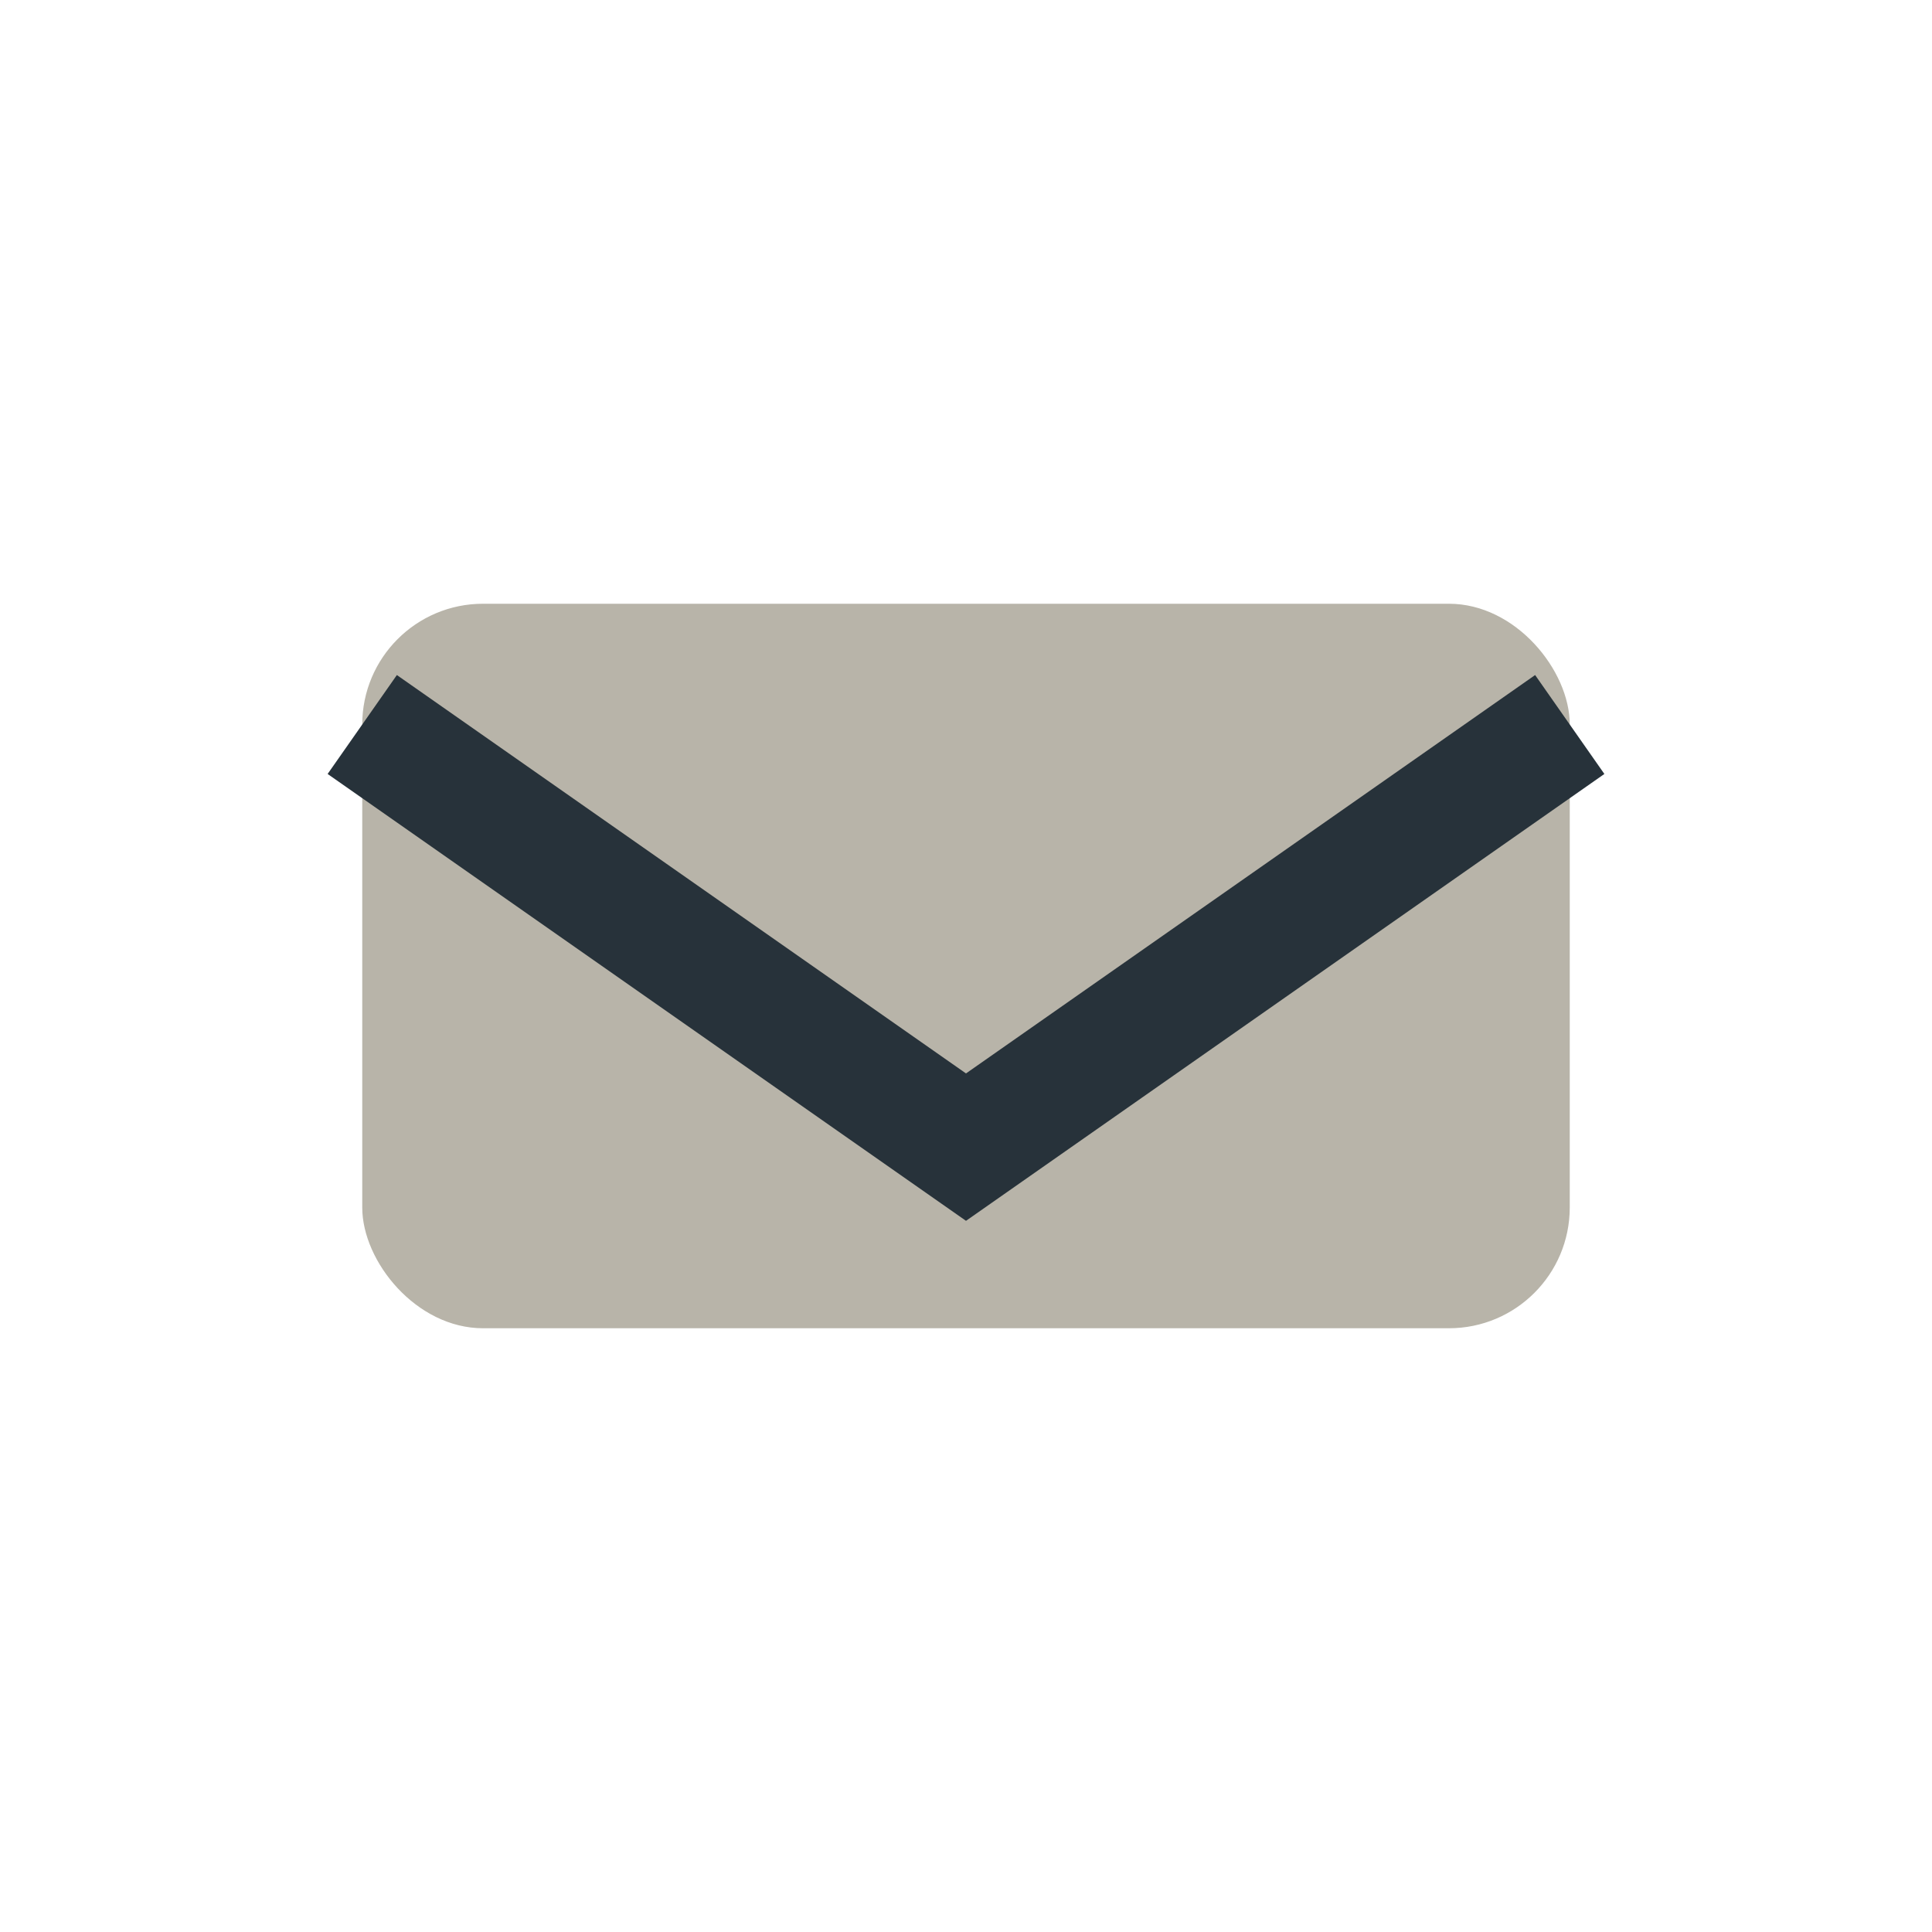
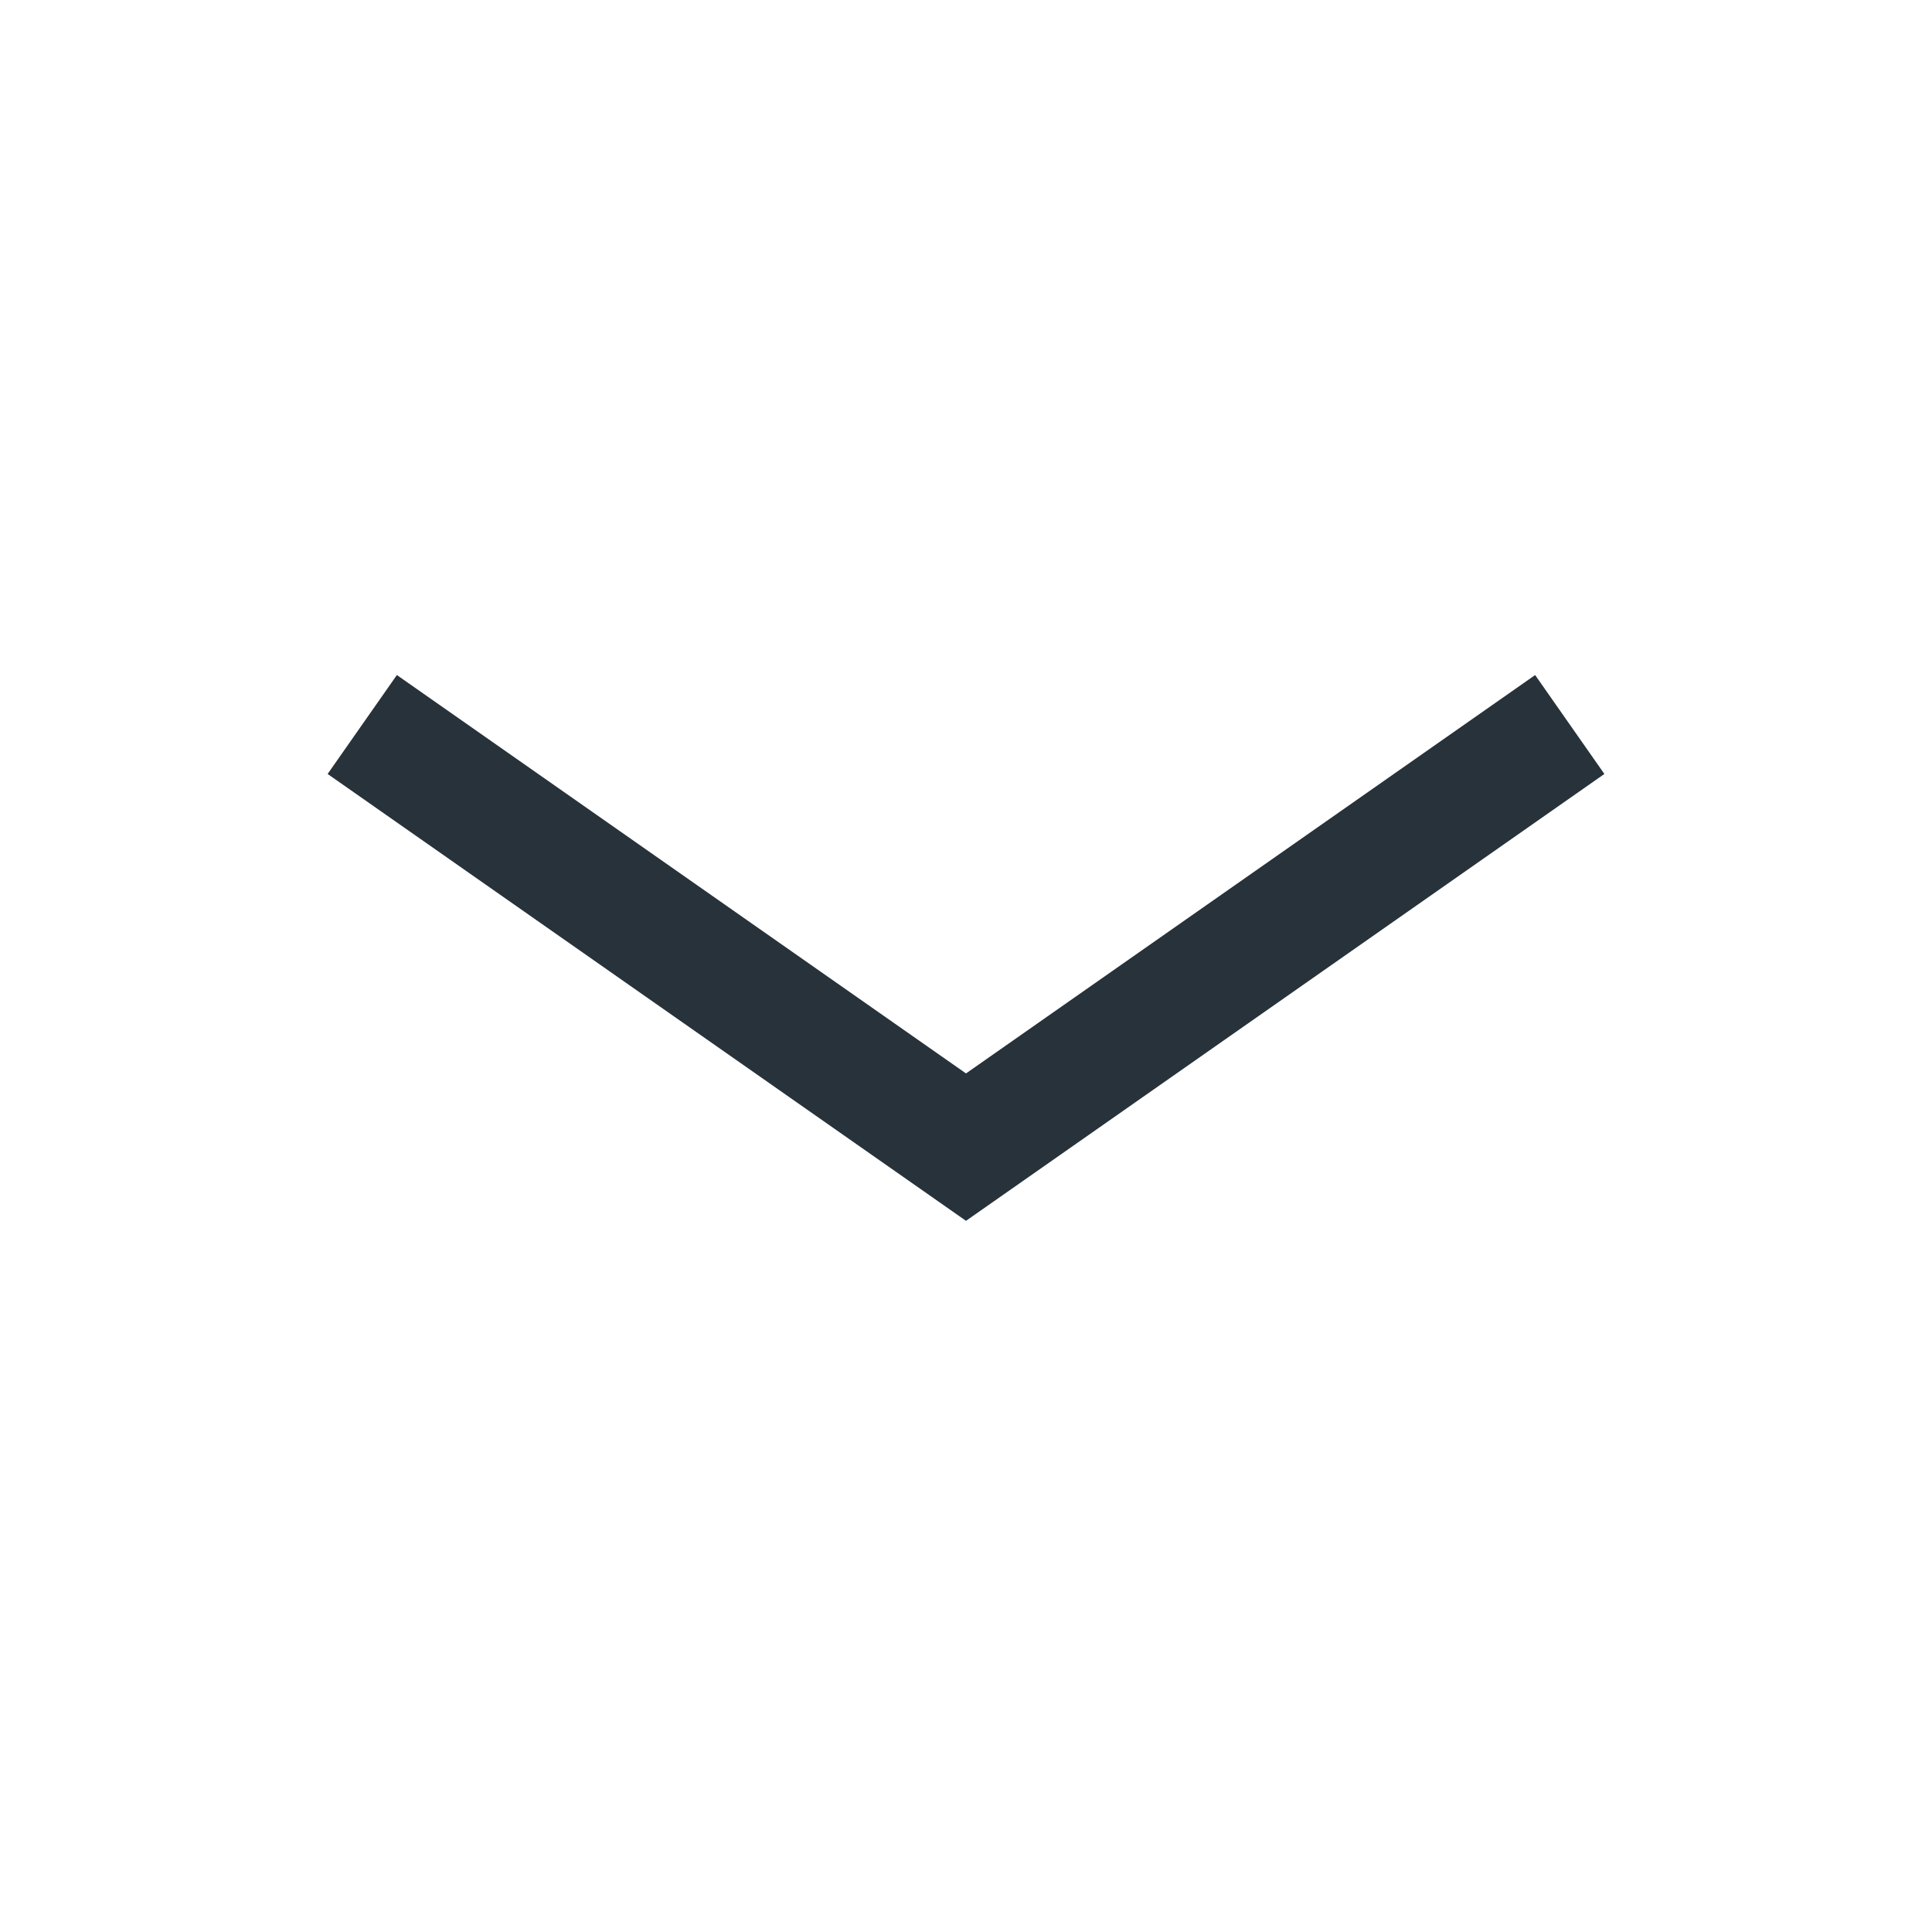
<svg xmlns="http://www.w3.org/2000/svg" width="32" height="32" viewBox="0 0 32 32">
-   <rect x="6" y="10" width="20" height="12" rx="2" fill="#B8B4A9" />
  <path d="M6 12l10 7 10-7" fill="none" stroke="#27323A" stroke-width="2" />
</svg>